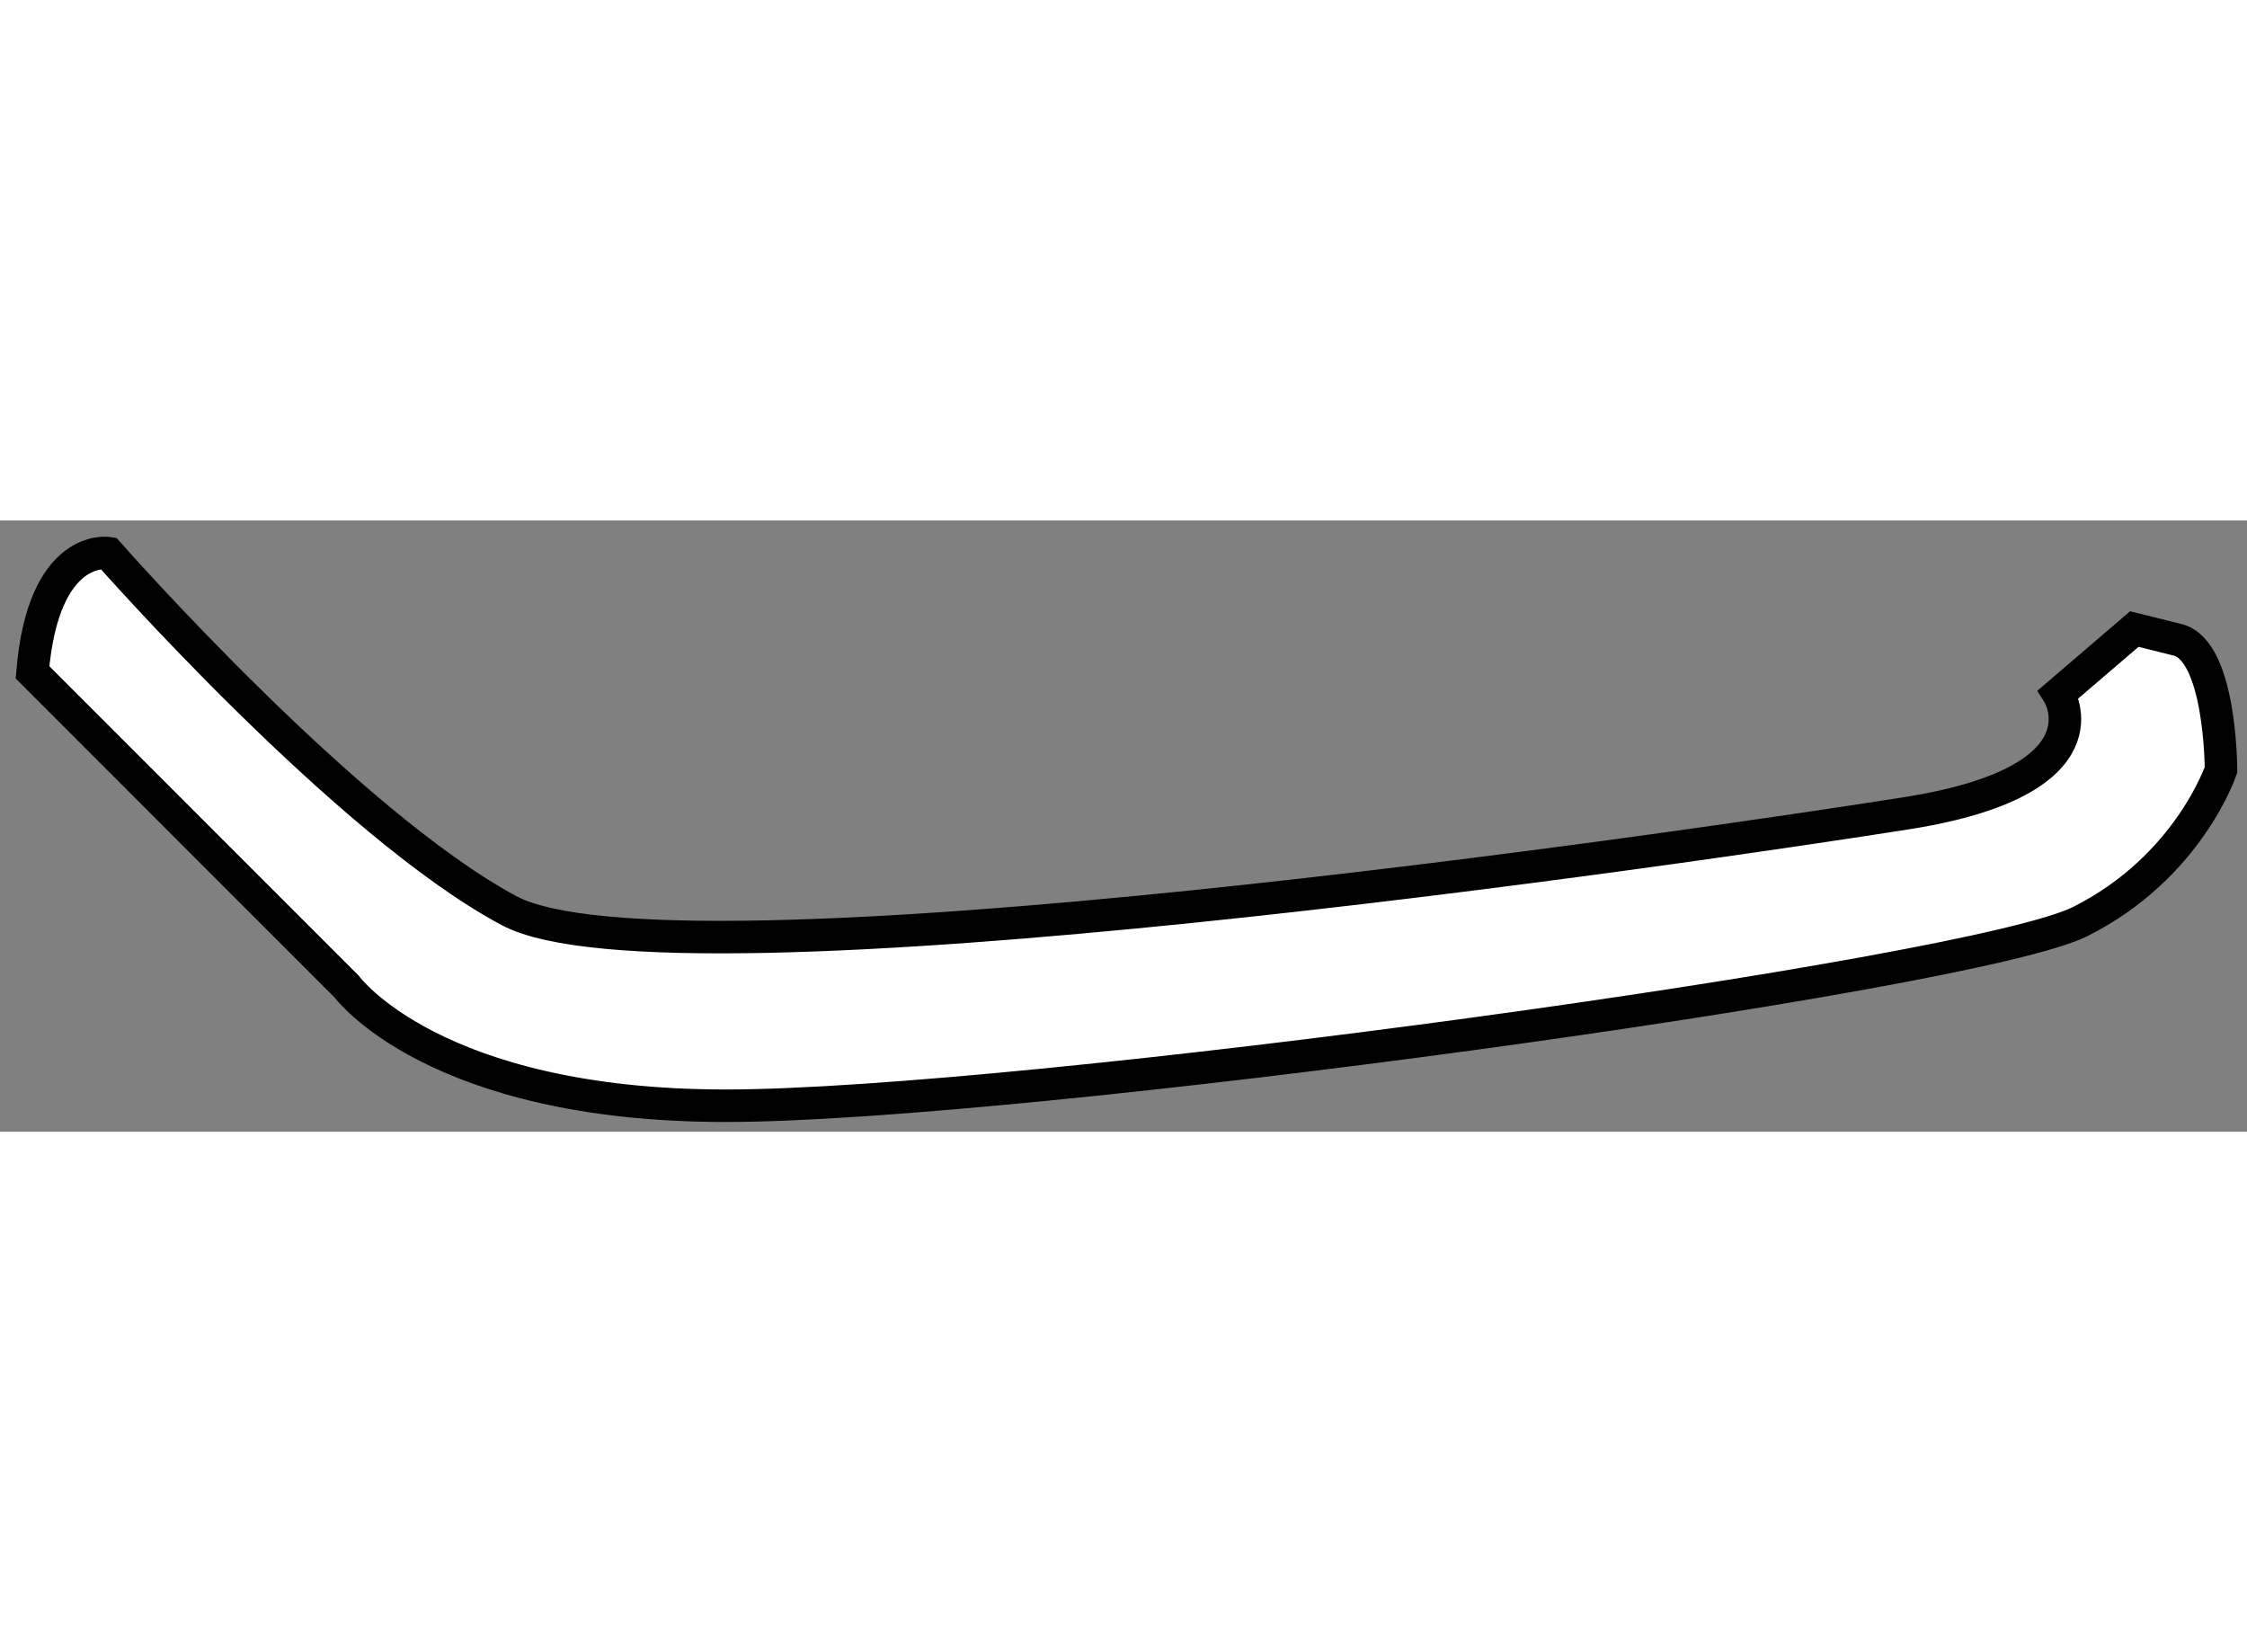
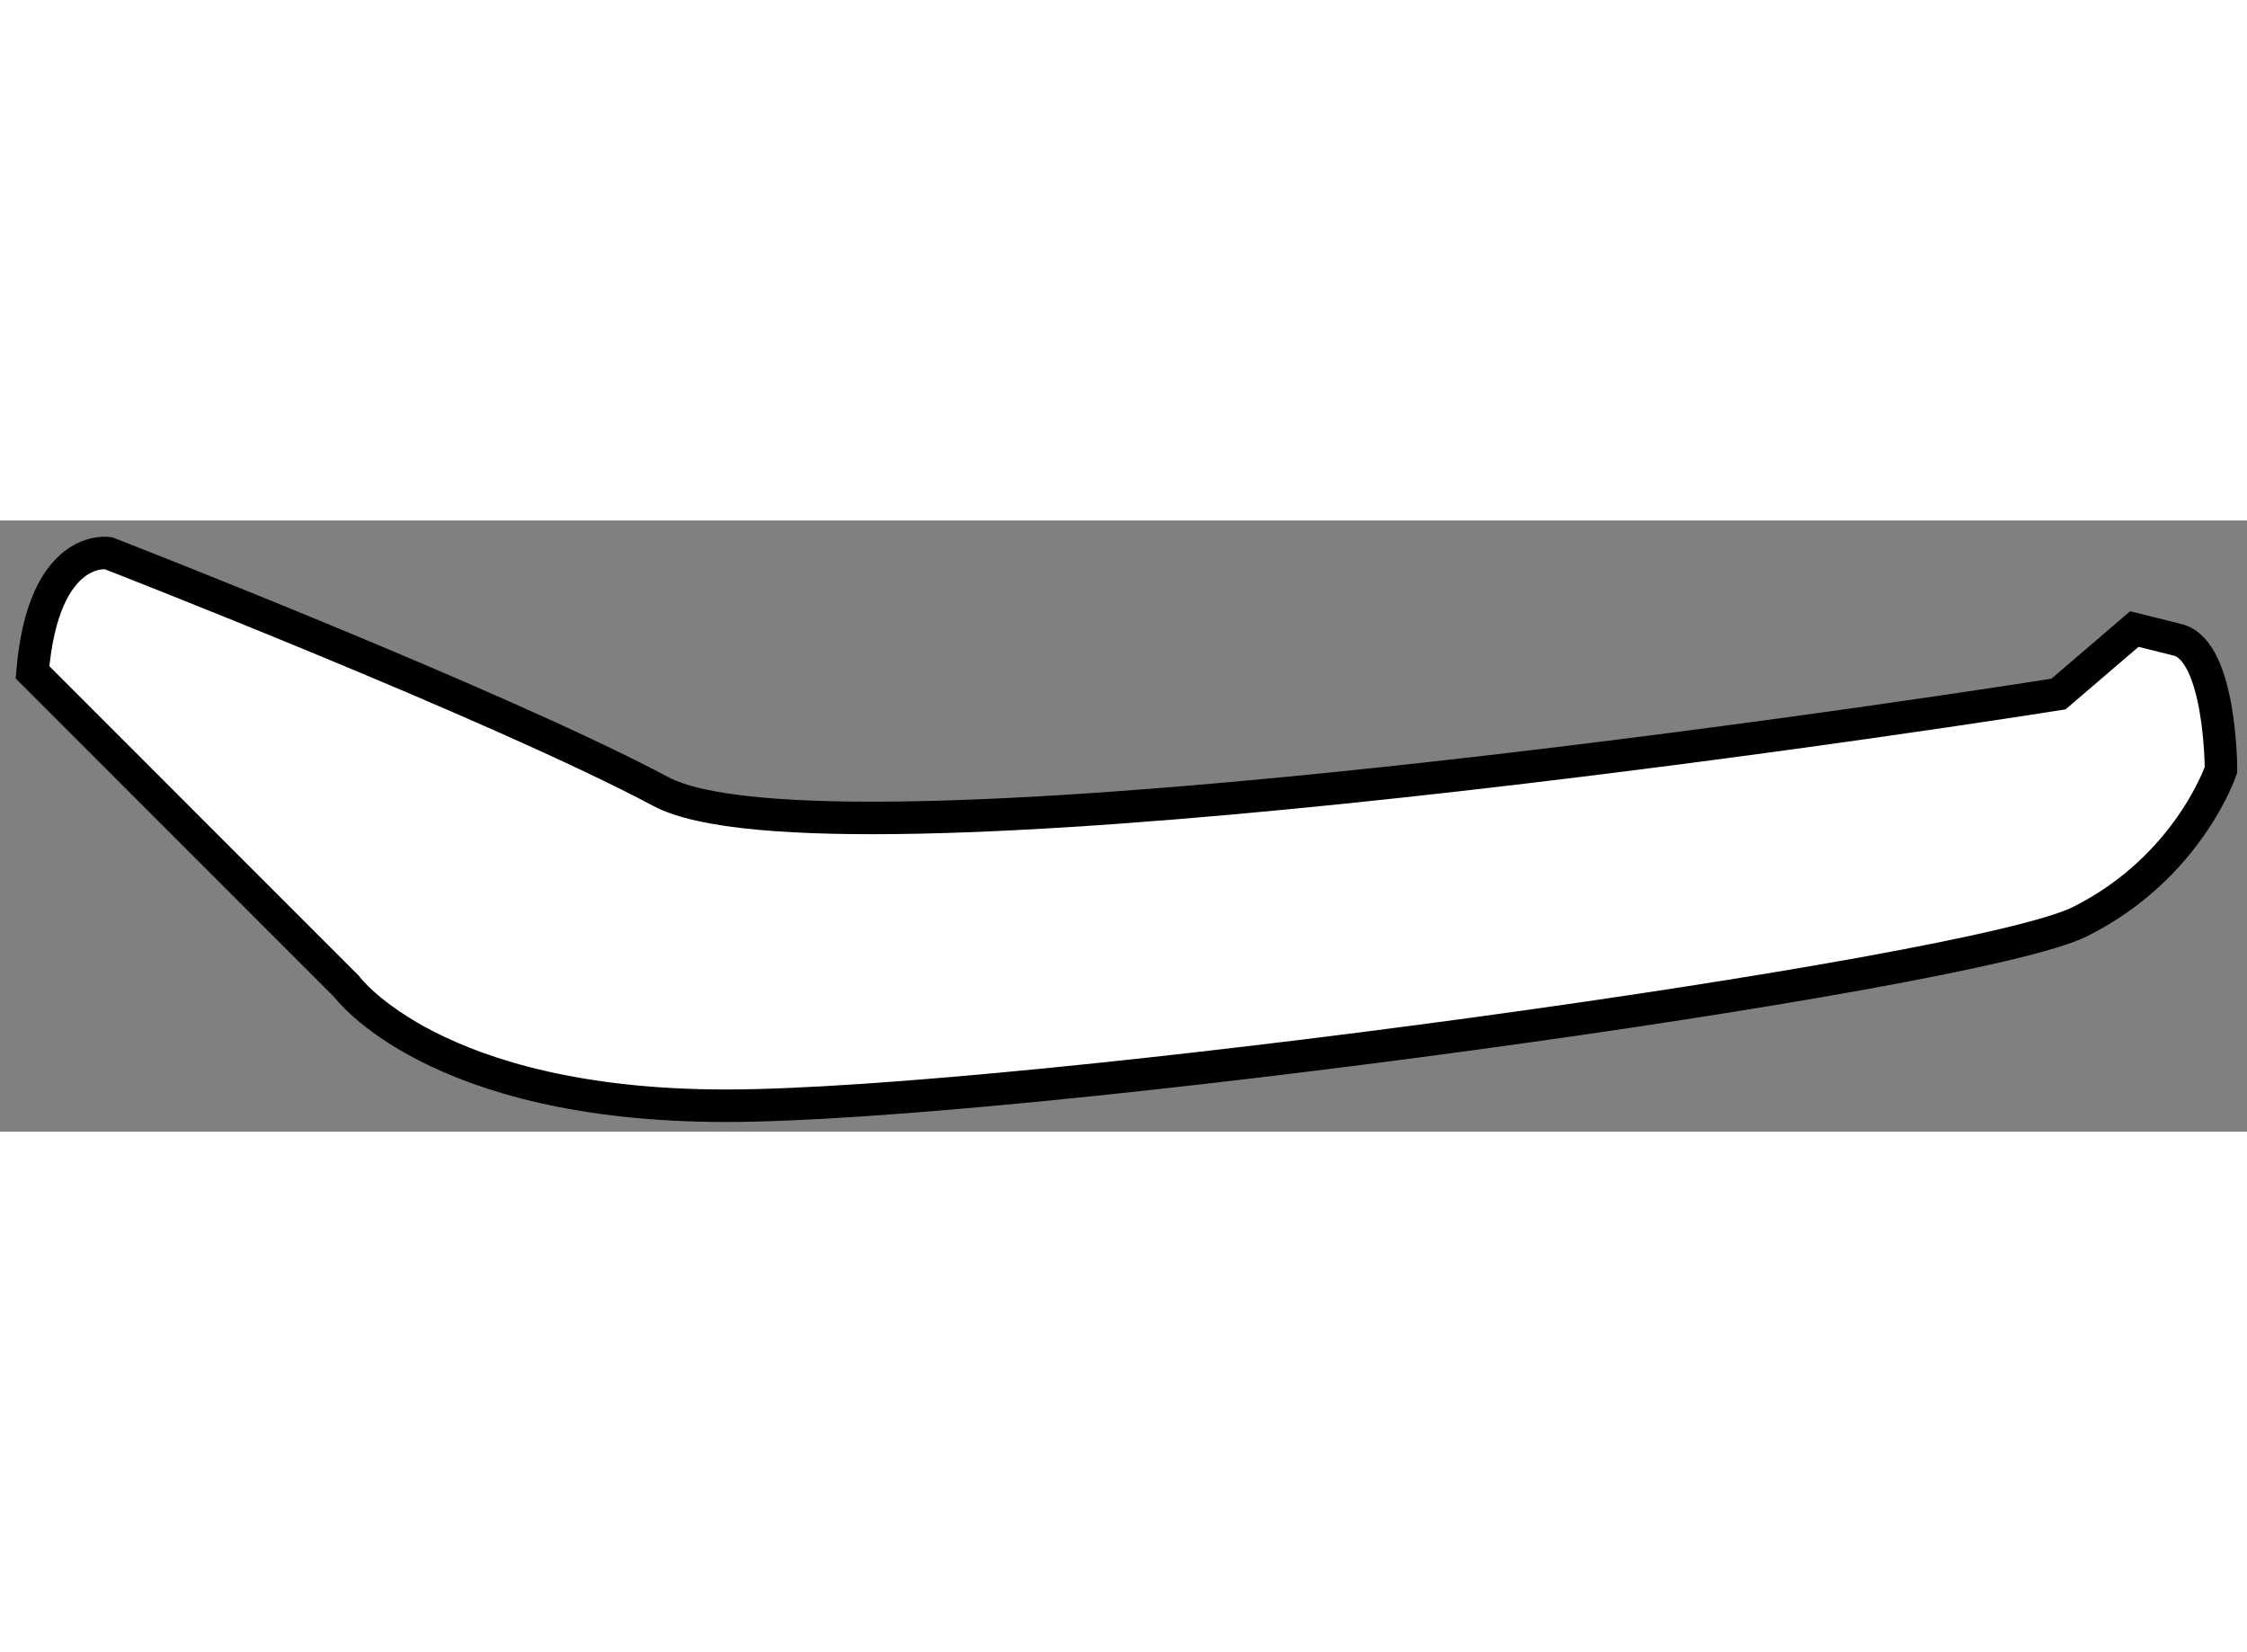
<svg xmlns="http://www.w3.org/2000/svg" version="1.1" x="0px" y="0px" width="244.8px" height="180px" viewBox="106.104 102.466 34.566 9.403" enable-background="new 0 0 244.8 180" xml:space="preserve">
  <rect x="106.104" y="102.466" width="34.566" height="9.403" fill="#808080" stroke="none" />
  <g>
-     <path fill="#FFFFFF" stroke="#000000" stroke-width="0.5" d="M107.771,102.969c0,0-1-0.167-1.167,1.833l4.833,4.834    c0,0,1.333,1.833,5.833,1.833s19.167-1.999,20.833-2.833c1.667-0.834,2.167-2.334,2.167-2.334s0.001-1.834-0.667-2    c-0.666-0.166-0.666-0.166-0.666-0.166l-1.167,1c0,0,0.833,1.333-2.333,1.833c-3.167,0.5-19,2.833-21.5,1.5    S107.771,102.969,107.771,102.969z" />
+     <path fill="#FFFFFF" stroke="#000000" stroke-width="0.5" d="M107.771,102.969c0,0-1-0.167-1.167,1.833l4.833,4.834    c0,0,1.333,1.833,5.833,1.833s19.167-1.999,20.833-2.833c1.667-0.834,2.167-2.334,2.167-2.334s0.001-1.834-0.667-2    c-0.666-0.166-0.666-0.166-0.666-0.166l-1.167,1c-3.167,0.5-19,2.833-21.5,1.5    S107.771,102.969,107.771,102.969z" />
  </g>
</svg>